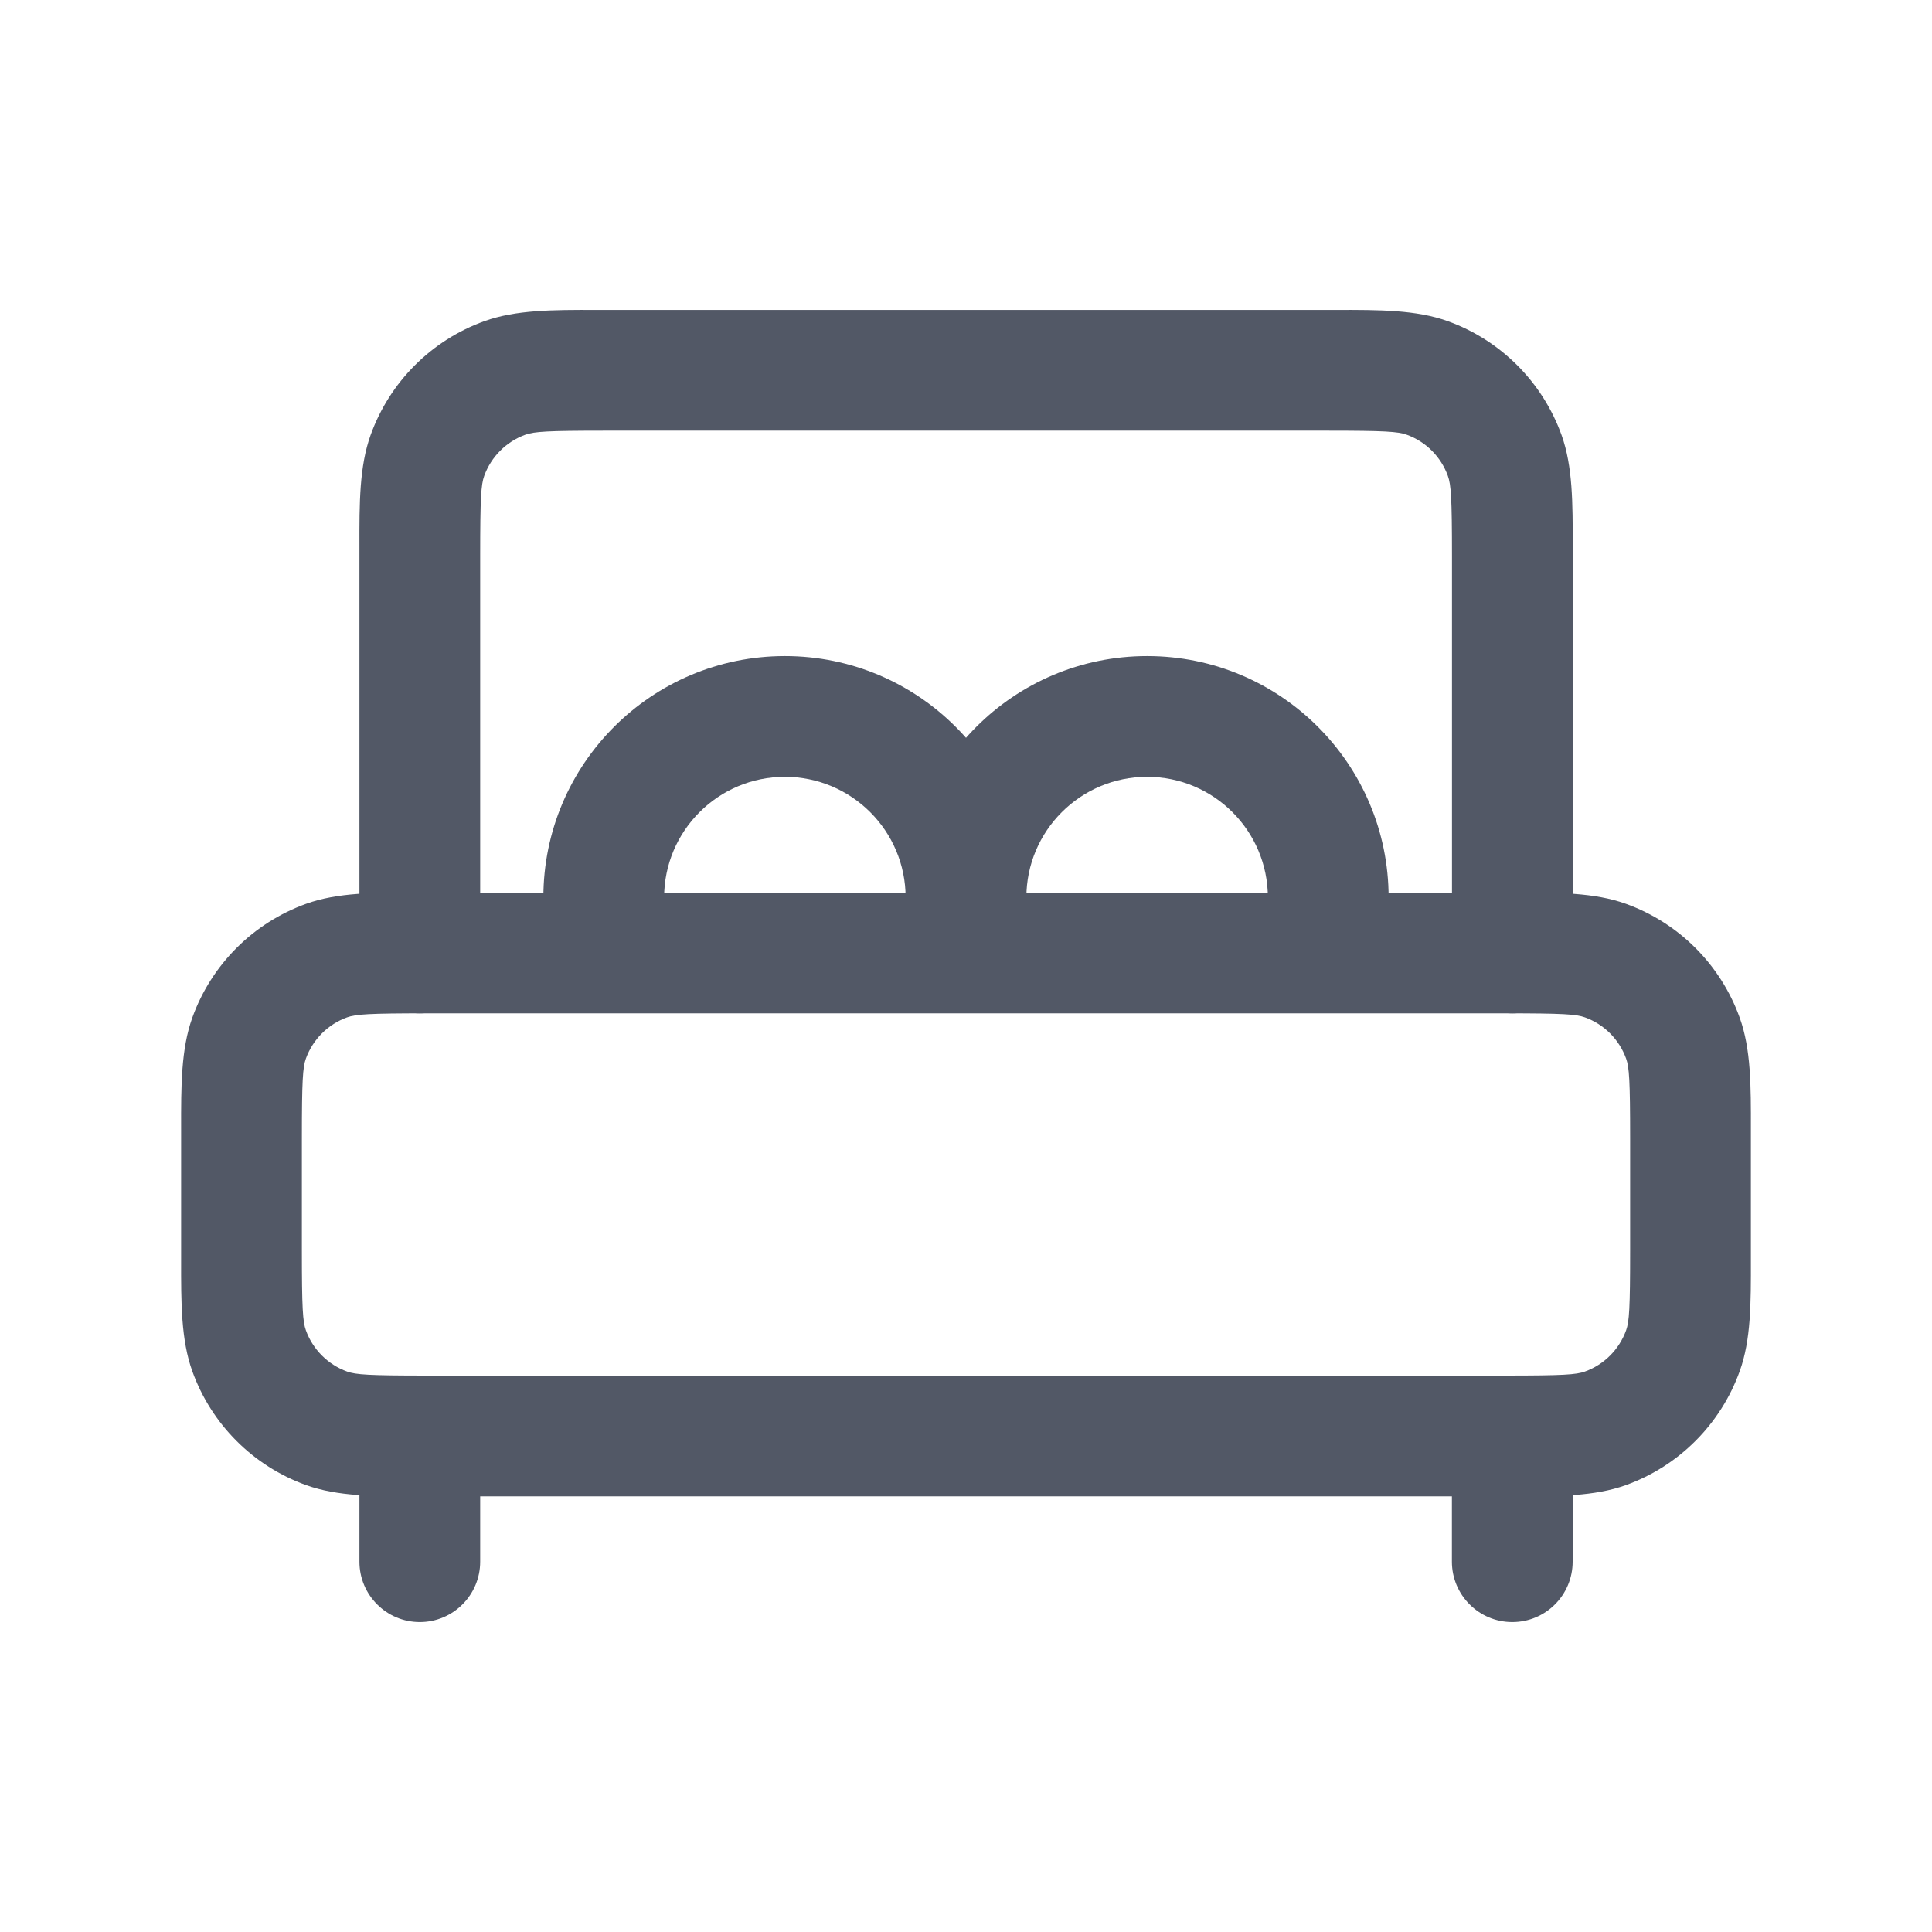
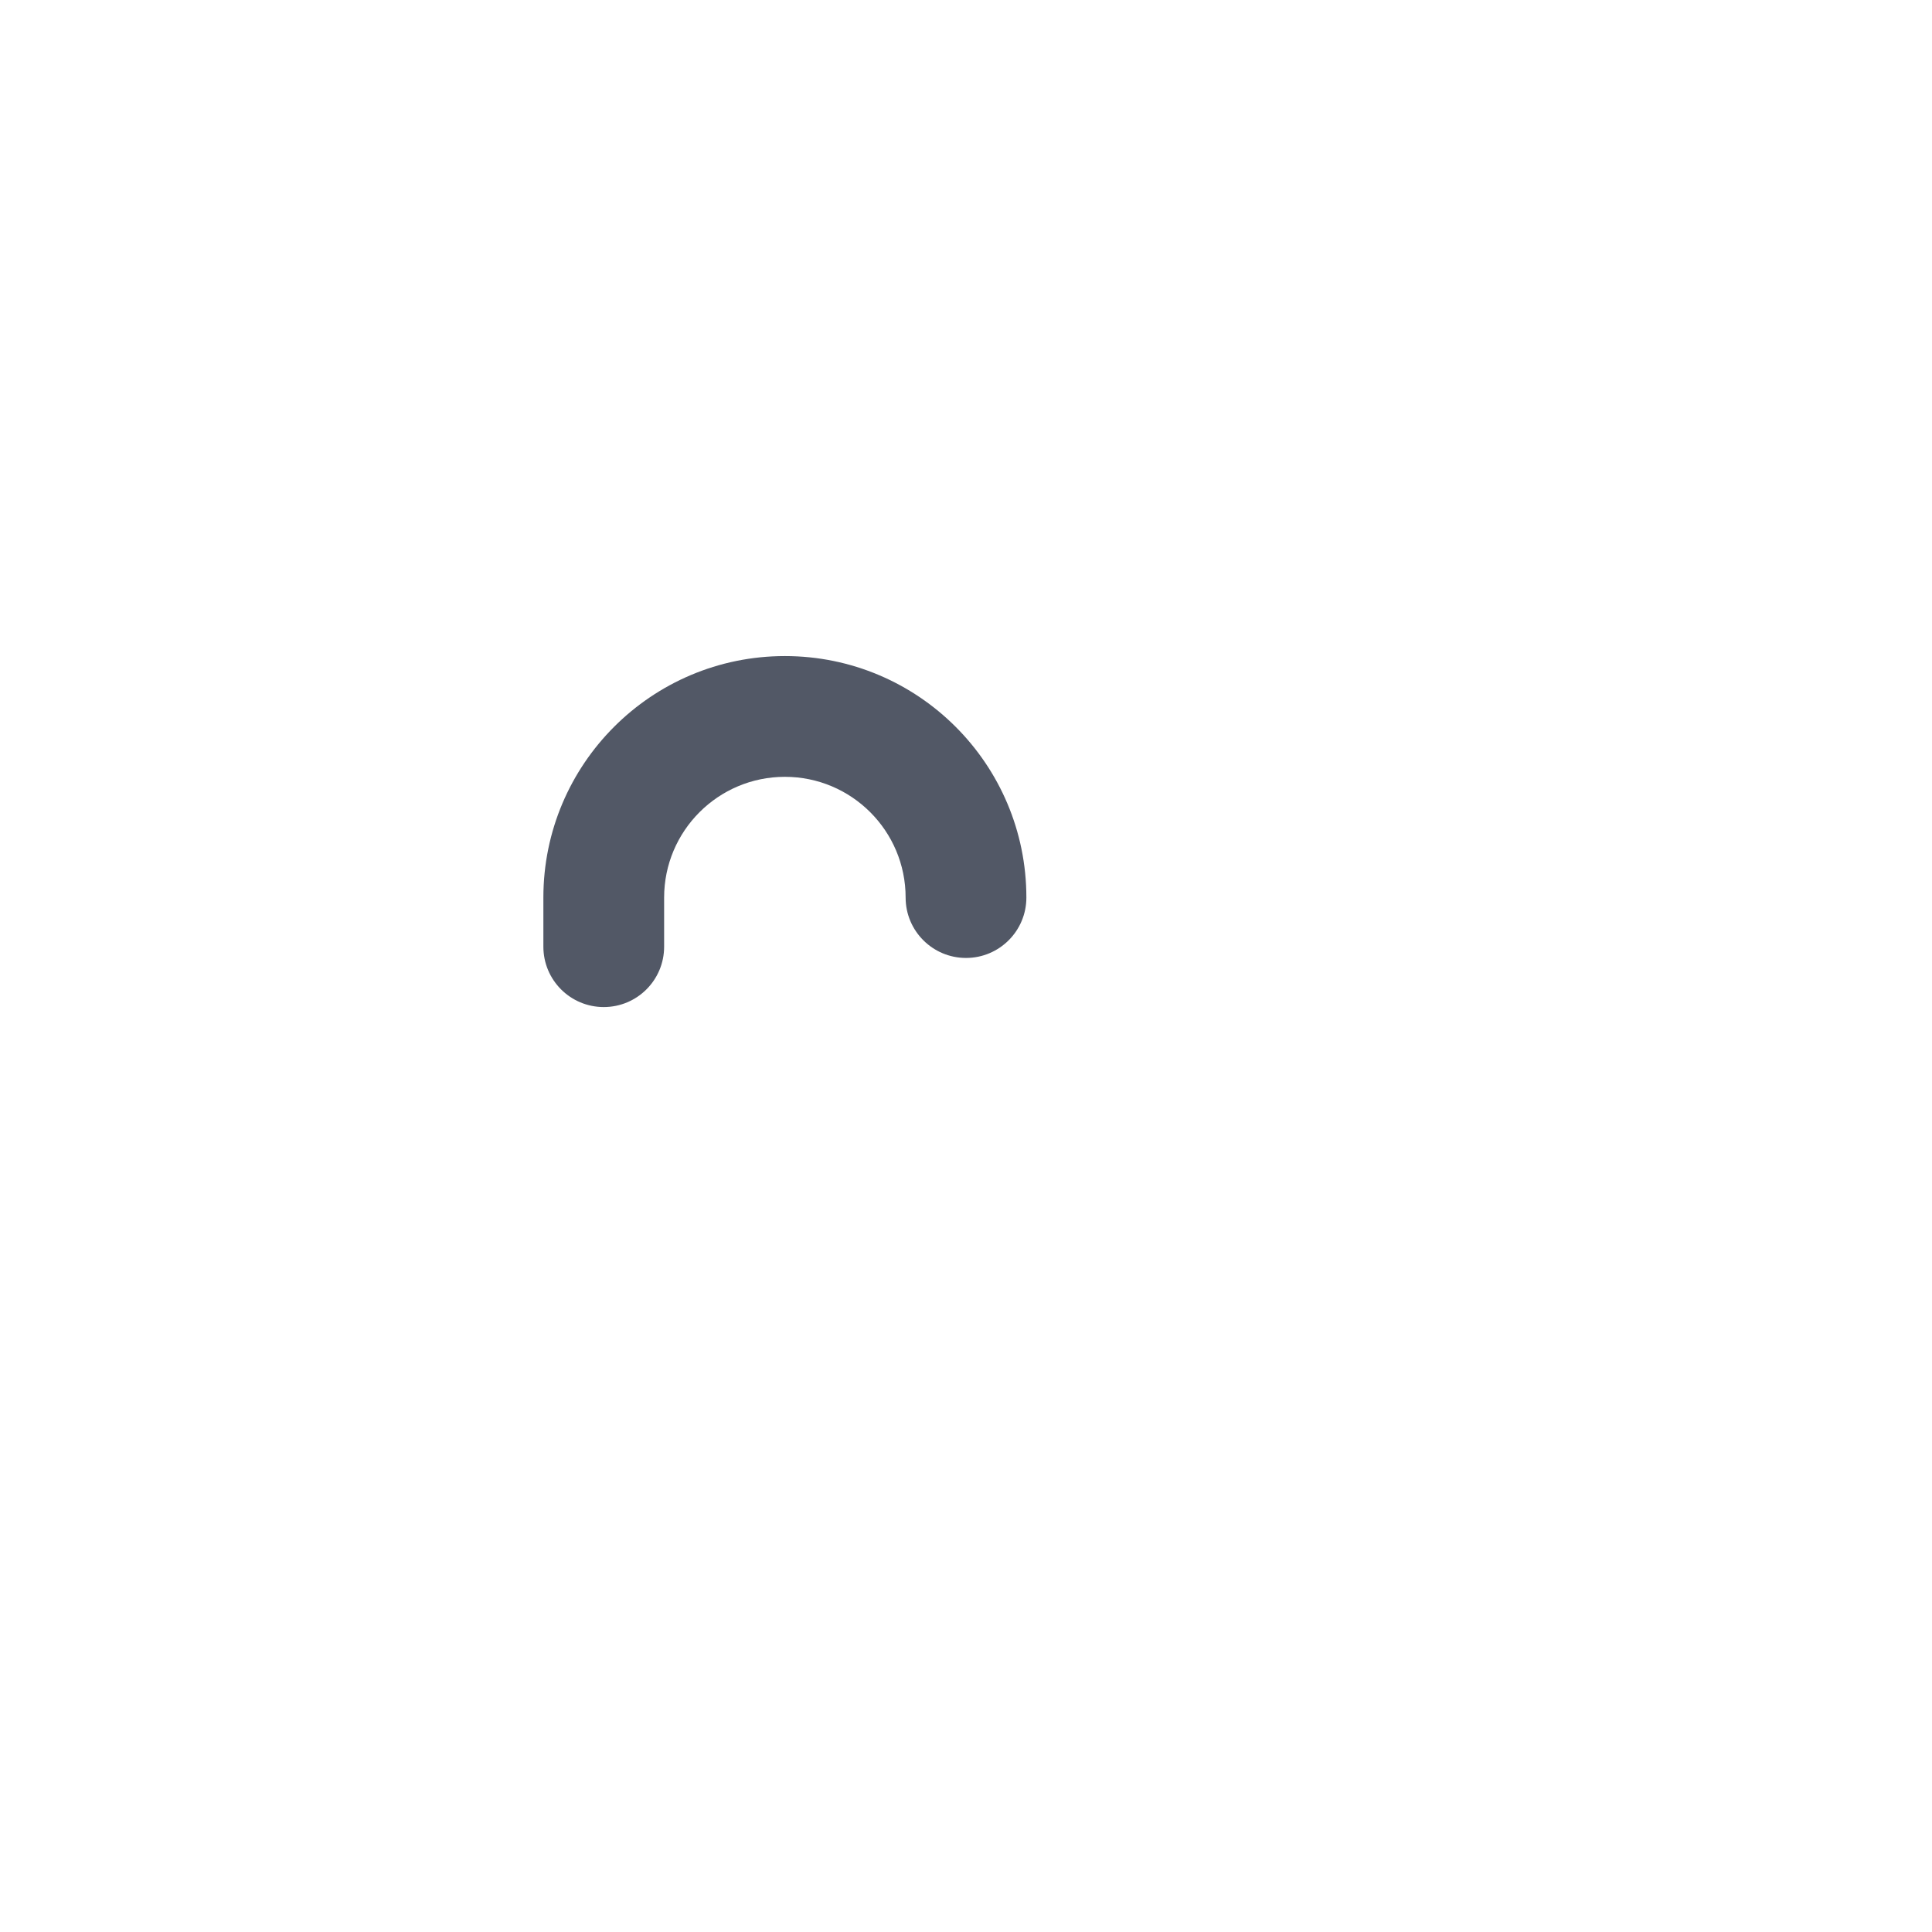
<svg xmlns="http://www.w3.org/2000/svg" width="24" height="24" viewBox="0 0 24 24" fill="none">
-   <path fill-rule="evenodd" clip-rule="evenodd" d="M5.189 11.088C5.227 11.088 5.265 11.088 5.304 11.088H18.696C18.735 11.088 18.773 11.088 18.811 11.088C19.351 11.087 19.807 11.087 20.196 11.227C20.855 11.464 21.374 11.983 21.611 12.642C21.752 13.032 21.751 13.487 21.75 14.027C21.75 14.065 21.75 14.103 21.75 14.142V15.534C21.75 15.573 21.75 15.611 21.75 15.649C21.751 16.189 21.752 16.645 21.611 17.034C21.374 17.693 20.855 18.212 20.196 18.449C19.807 18.589 19.351 18.589 18.811 18.588C18.773 18.588 18.735 18.588 18.696 18.588H5.304C5.265 18.588 5.227 18.588 5.189 18.588C4.649 18.589 4.194 18.589 3.804 18.449C3.145 18.212 2.626 17.693 2.389 17.034C2.249 16.645 2.249 16.189 2.25 15.649C2.25 15.611 2.25 15.573 2.25 15.534V14.142C2.25 14.103 2.25 14.065 2.25 14.027C2.249 13.487 2.249 13.032 2.389 12.642C2.626 11.983 3.145 11.464 3.804 11.227C4.194 11.087 4.649 11.087 5.189 11.088ZM5.304 12.588C4.584 12.588 4.421 12.599 4.312 12.638C4.074 12.724 3.886 12.912 3.8 13.15C3.761 13.259 3.75 13.422 3.75 14.142V15.534C3.75 16.254 3.761 16.418 3.8 16.526C3.886 16.764 4.074 16.952 4.312 17.038C4.421 17.077 4.584 17.088 5.304 17.088H18.696C19.416 17.088 19.58 17.077 19.688 17.038C19.927 16.952 20.114 16.764 20.2 16.526C20.239 16.418 20.25 16.254 20.25 15.534V14.142C20.25 13.422 20.239 13.259 20.2 13.15C20.114 12.912 19.927 12.724 19.688 12.638C19.58 12.599 19.416 12.588 18.696 12.588H5.304Z" fill="#525866" />
-   <path fill-rule="evenodd" clip-rule="evenodd" d="M5.215 17.088C5.629 17.088 5.965 17.424 5.965 17.838V19.4C5.965 19.814 5.629 20.15 5.215 20.15C4.801 20.15 4.465 19.814 4.465 19.4V17.838C4.465 17.424 4.801 17.088 5.215 17.088ZM18.786 17.088C19.201 17.088 19.536 17.424 19.536 17.838V19.4C19.536 19.814 19.201 20.15 18.786 20.15C18.372 20.15 18.036 19.814 18.036 19.4V17.838C18.036 17.424 18.372 17.088 18.786 17.088Z" fill="#525866" />
-   <path fill-rule="evenodd" clip-rule="evenodd" d="M7.404 3.85C7.442 3.85 7.48 3.85 7.519 3.85H16.483C16.521 3.85 16.559 3.85 16.597 3.85C17.138 3.849 17.593 3.849 17.983 3.989C18.642 4.226 19.16 4.745 19.398 5.404C19.538 5.794 19.537 6.249 19.537 6.789C19.537 6.827 19.537 6.865 19.537 6.904V11.838C19.537 12.252 19.201 12.588 18.787 12.588C18.372 12.588 18.037 12.252 18.037 11.838V6.904C18.037 6.184 18.025 6.021 17.986 5.912C17.9 5.674 17.713 5.486 17.474 5.4C17.366 5.361 17.203 5.35 16.483 5.35H7.519C6.799 5.35 6.636 5.361 6.527 5.4C6.289 5.486 6.101 5.674 6.015 5.912C5.976 6.021 5.965 6.184 5.965 6.904V11.838C5.965 12.252 5.629 12.588 5.215 12.588C4.801 12.588 4.465 12.252 4.465 11.838V6.904C4.465 6.865 4.465 6.827 4.465 6.789C4.464 6.249 4.464 5.794 4.604 5.404C4.841 4.745 5.36 4.226 6.019 3.989C6.409 3.849 6.864 3.849 7.404 3.85Z" fill="#525866" />
-   <path fill-rule="evenodd" clip-rule="evenodd" d="M11.25 11.15C11.25 9.493 12.593 8.15 14.25 8.15C15.907 8.15 17.25 9.493 17.25 11.15V11.77C17.25 12.184 16.914 12.52 16.5 12.52C16.086 12.52 15.75 12.184 15.75 11.77V11.15C15.75 10.322 15.078 9.65 14.25 9.65C13.422 9.65 12.75 10.322 12.75 11.15V11.739C12.75 12.153 12.414 12.489 12 12.489C11.586 12.489 11.25 12.153 11.25 11.739V11.15Z" fill="#525866" />
  <path fill-rule="evenodd" clip-rule="evenodd" d="M6.75 11.15C6.75 9.493 8.093 8.15 9.75 8.15C11.407 8.15 12.75 9.493 12.75 11.15C12.75 11.564 12.414 11.9 12 11.9C11.586 11.9 11.25 11.564 11.25 11.15C11.25 10.322 10.578 9.65 9.75 9.65C8.922 9.65 8.25 10.322 8.25 11.15V11.76C8.25 12.175 7.914 12.51 7.5 12.51C7.086 12.51 6.75 12.175 6.75 11.76V11.15Z" fill="#525866" />
</svg>